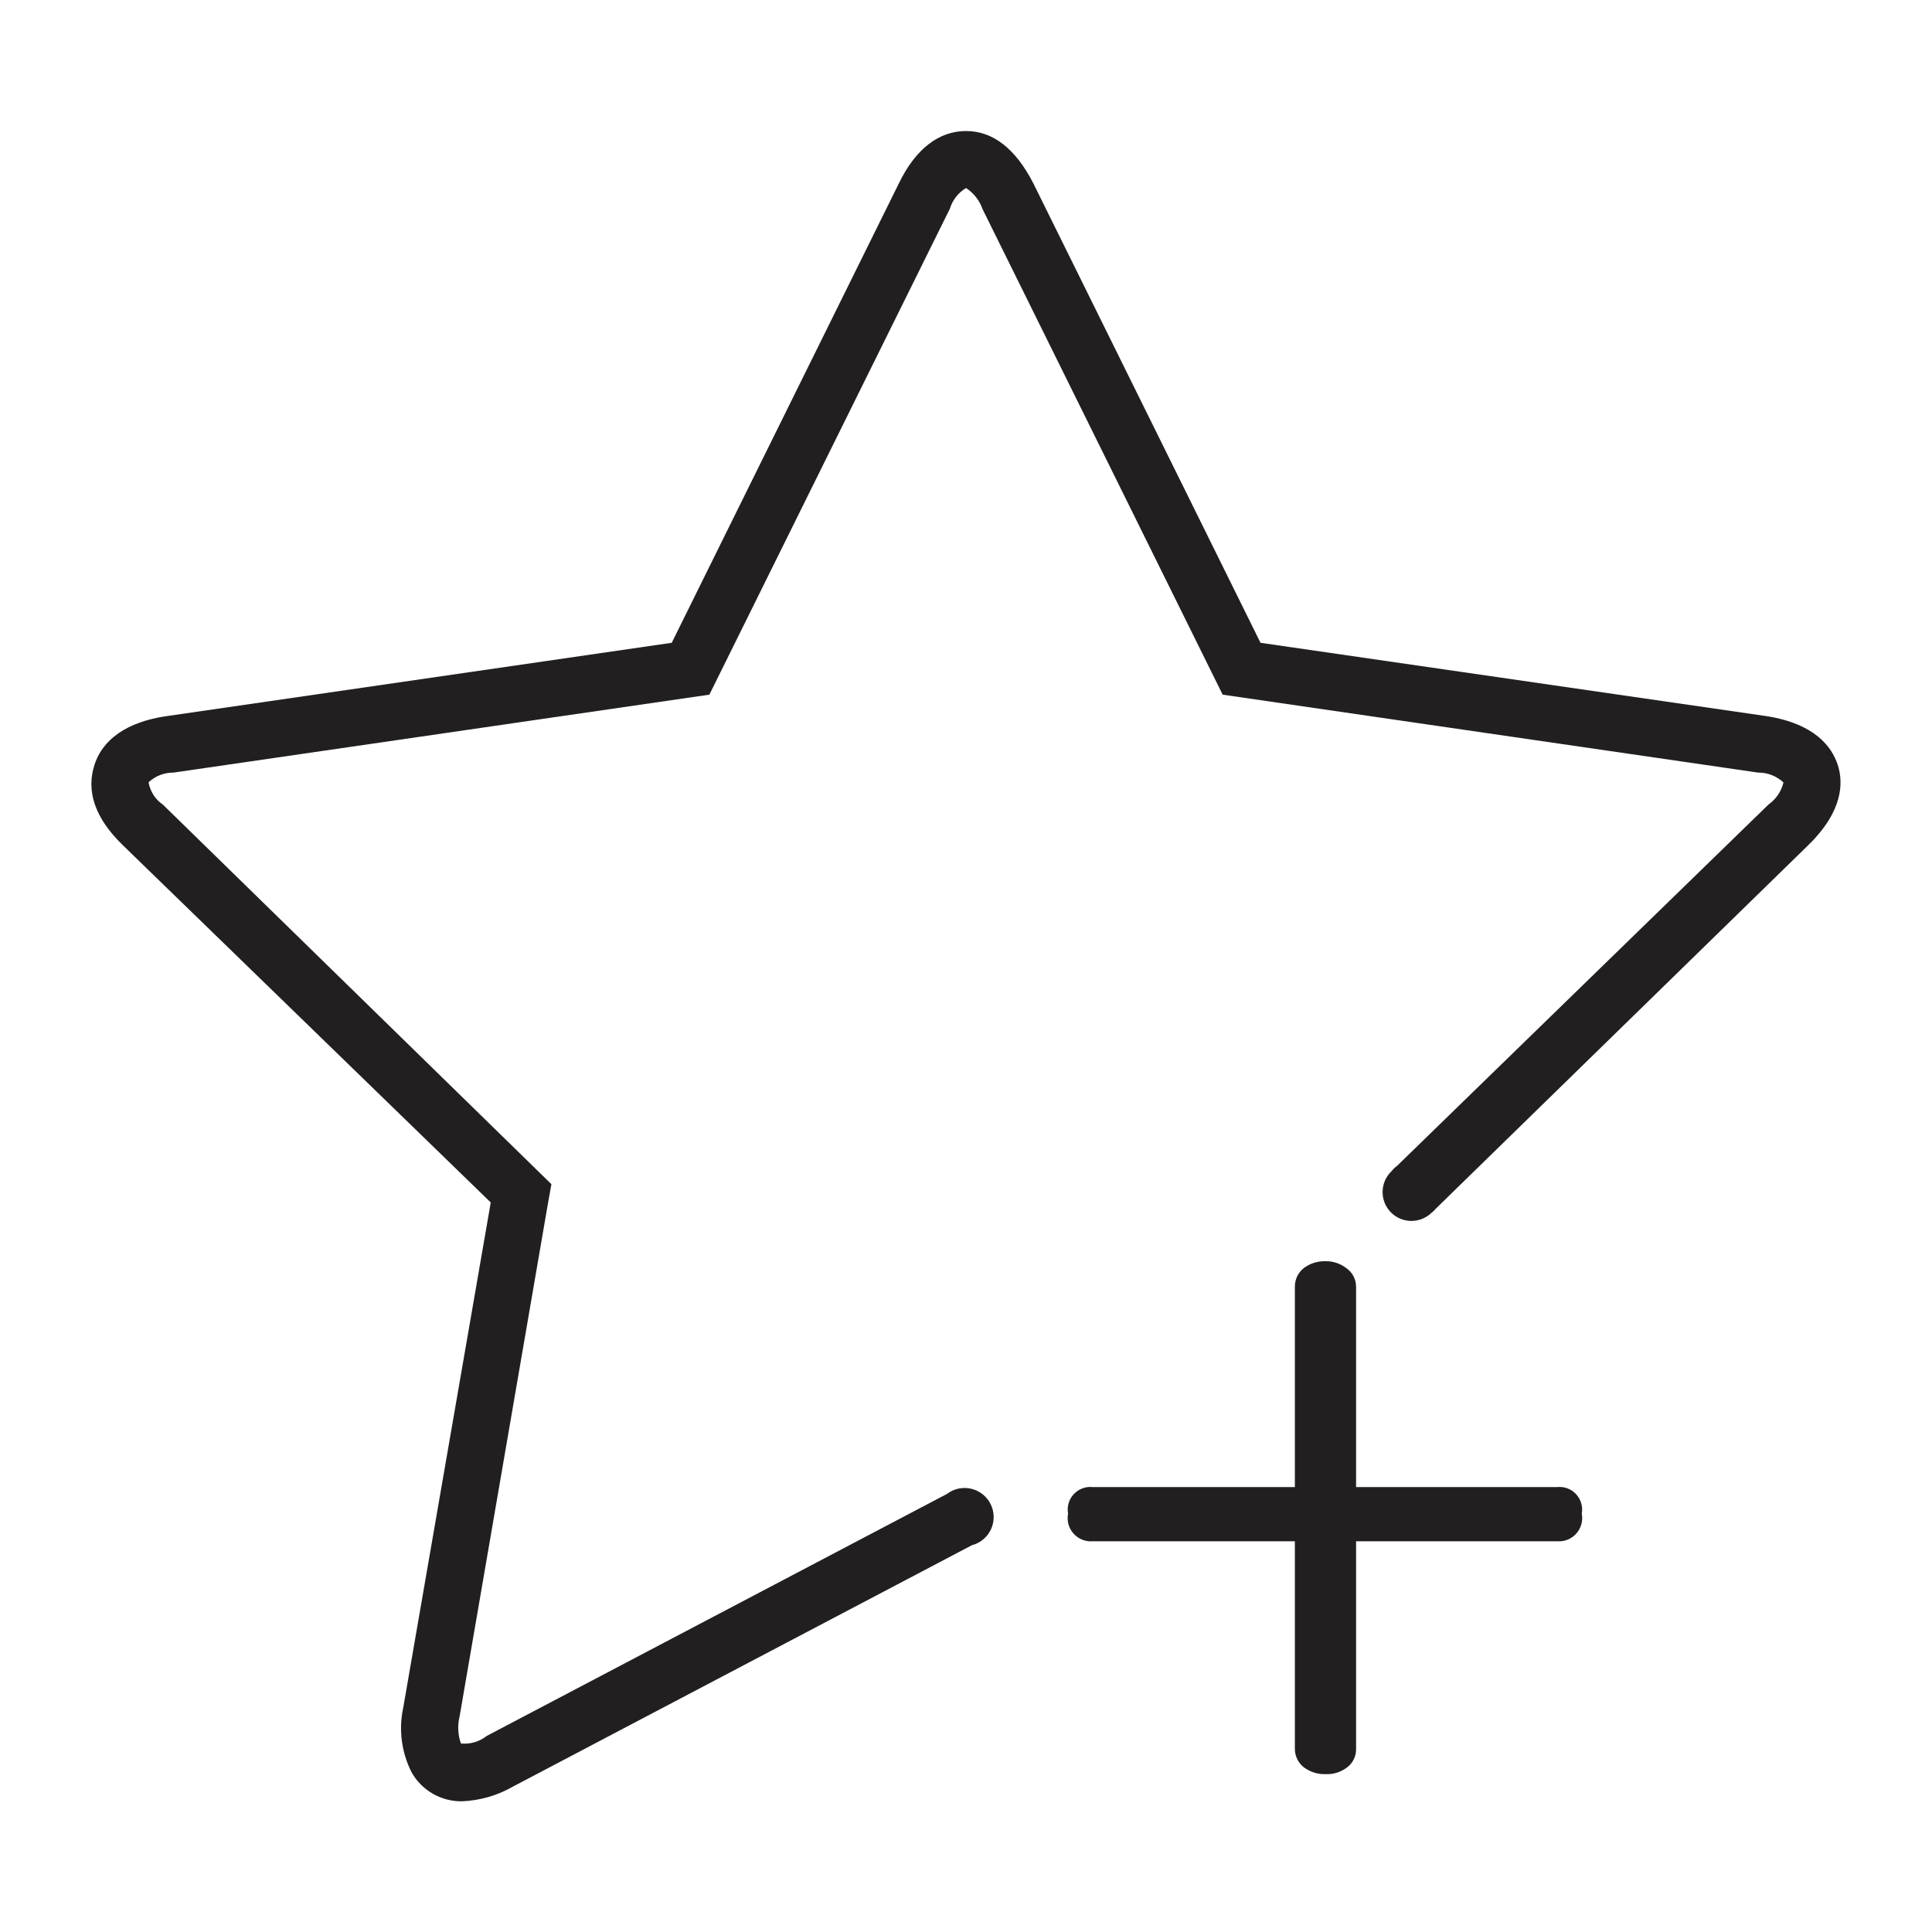
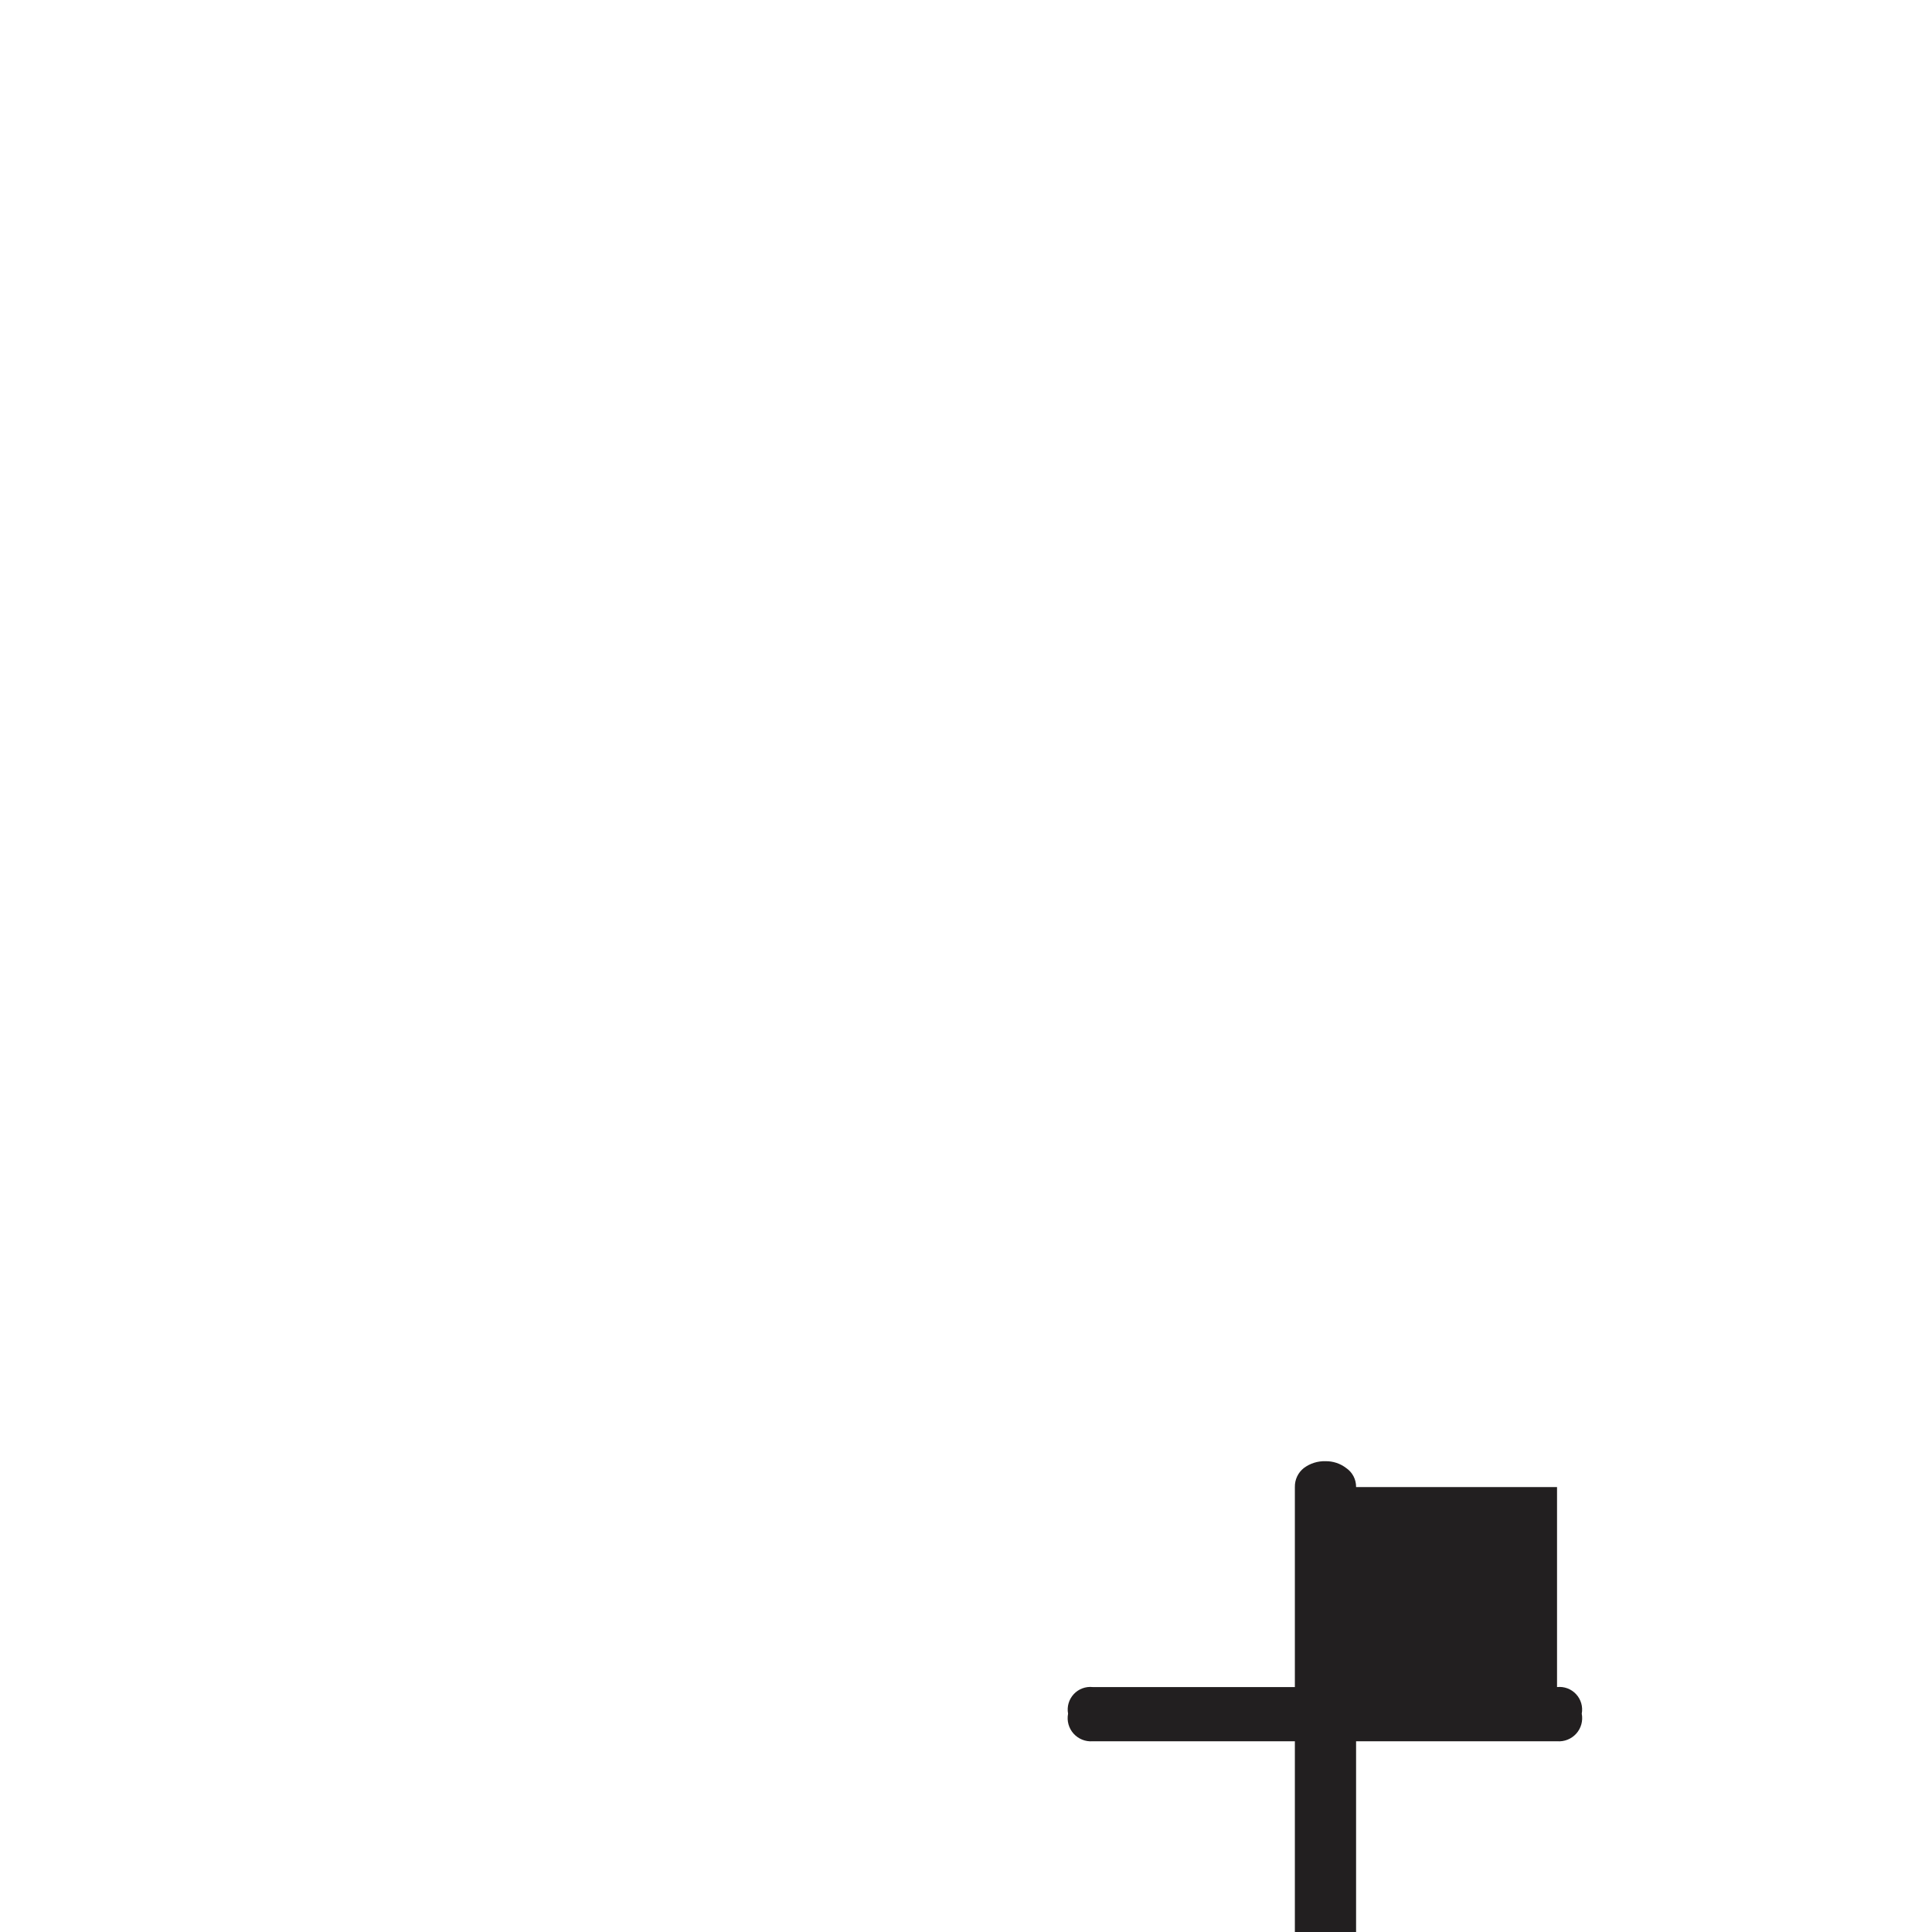
<svg xmlns="http://www.w3.org/2000/svg" width="800px" height="800px" version="1.1" viewBox="144 144 512 512">
  <g fill="#221f20">
-     <path d="m631 346.64c-1.562-4.734-6.047-10.832-18.793-12.848l-134.16-19.445-60.207-121.77c-4.734-9.223-10.73-13.855-17.832-13.855-7.106 0-13.352 4.633-17.836 13.953l-60.156 121.67-134.27 19.496c-12.645 1.965-17.18 8.062-18.691 12.797-2.266 6.953 0 14.105 7.559 21.41l97.438 94.617-23.176 133.81c-1.281 5.863-0.48 11.992 2.266 17.332 1.344 2.328 3.285 4.258 5.625 5.586 2.34 1.328 4.988 2.008 7.676 1.969 4.769-0.195 9.422-1.543 13.555-3.93l121.57-63.934c2.234-0.582 4.09-2.133 5.059-4.231 0.965-2.098 0.941-4.516-0.066-6.59-1.008-2.078-2.894-3.594-5.137-4.133-2.246-0.539-4.613-0.043-6.453 1.352l-121.97 64.137c-1.938 1.535-4.394 2.258-6.852 2.012-0.812-2.297-0.938-4.785-0.352-7.152l23.426-136.03 0.906-5.039-102.93-100.56c-2.031-1.379-3.414-3.527-3.828-5.945 1.789-1.676 4.152-2.594 6.602-2.57l142.02-20.656 63.73-128.77c0.699-2.301 2.223-4.258 4.285-5.492 2.043 1.324 3.586 3.293 4.383 5.594l63.629 128.67 141.92 20.656h0.004c2.488-0.027 4.887 0.914 6.699 2.621-0.578 2.363-1.992 4.438-3.981 5.844l-98.395 95.723c-0.547 0.402-1.039 0.879-1.461 1.41-3.074 2.894-3.219 7.731-0.328 10.809 2.894 3.074 7.734 3.219 10.809 0.324 0.465-0.352 0.887-0.758 1.258-1.207l98.598-96.227c9.32-9.07 9.422-16.629 7.859-21.414z" />
-     <path d="m556.63 538.09h-53.254v-53c0.027-2.016-0.953-3.906-2.617-5.039-1.57-1.211-3.508-1.852-5.492-1.816-2.066-0.062-4.09 0.578-5.742 1.816-1.539 1.215-2.414 3.078-2.371 5.039v53h-53.555c-1.883-0.207-3.758 0.488-5.047 1.879-1.289 1.391-1.848 3.309-1.5 5.172-0.371 1.895 0.168 3.852 1.453 5.285 1.289 1.434 3.172 2.184 5.094 2.023h53.555v54.863c-0.043 1.957 0.832 3.824 2.371 5.039 1.648 1.238 3.676 1.879 5.742 1.812 1.961 0.102 3.894-0.469 5.492-1.613 1.664-1.133 2.644-3.023 2.617-5.035v-55.066h53.254c1.922 0.16 3.809-0.59 5.094-2.023 1.289-1.434 1.824-3.391 1.457-5.285 0.344-1.863-0.211-3.781-1.504-5.172-1.289-1.391-3.16-2.086-5.047-1.879z" />
+     <path d="m556.63 538.09h-53.254c0.027-2.016-0.953-3.906-2.617-5.039-1.57-1.211-3.508-1.852-5.492-1.816-2.066-0.062-4.09 0.578-5.742 1.816-1.539 1.215-2.414 3.078-2.371 5.039v53h-53.555c-1.883-0.207-3.758 0.488-5.047 1.879-1.289 1.391-1.848 3.309-1.5 5.172-0.371 1.895 0.168 3.852 1.453 5.285 1.289 1.434 3.172 2.184 5.094 2.023h53.555v54.863c-0.043 1.957 0.832 3.824 2.371 5.039 1.648 1.238 3.676 1.879 5.742 1.812 1.961 0.102 3.894-0.469 5.492-1.613 1.664-1.133 2.644-3.023 2.617-5.035v-55.066h53.254c1.922 0.16 3.809-0.59 5.094-2.023 1.289-1.434 1.824-3.391 1.457-5.285 0.344-1.863-0.211-3.781-1.504-5.172-1.289-1.391-3.16-2.086-5.047-1.879z" />
  </g>
</svg>